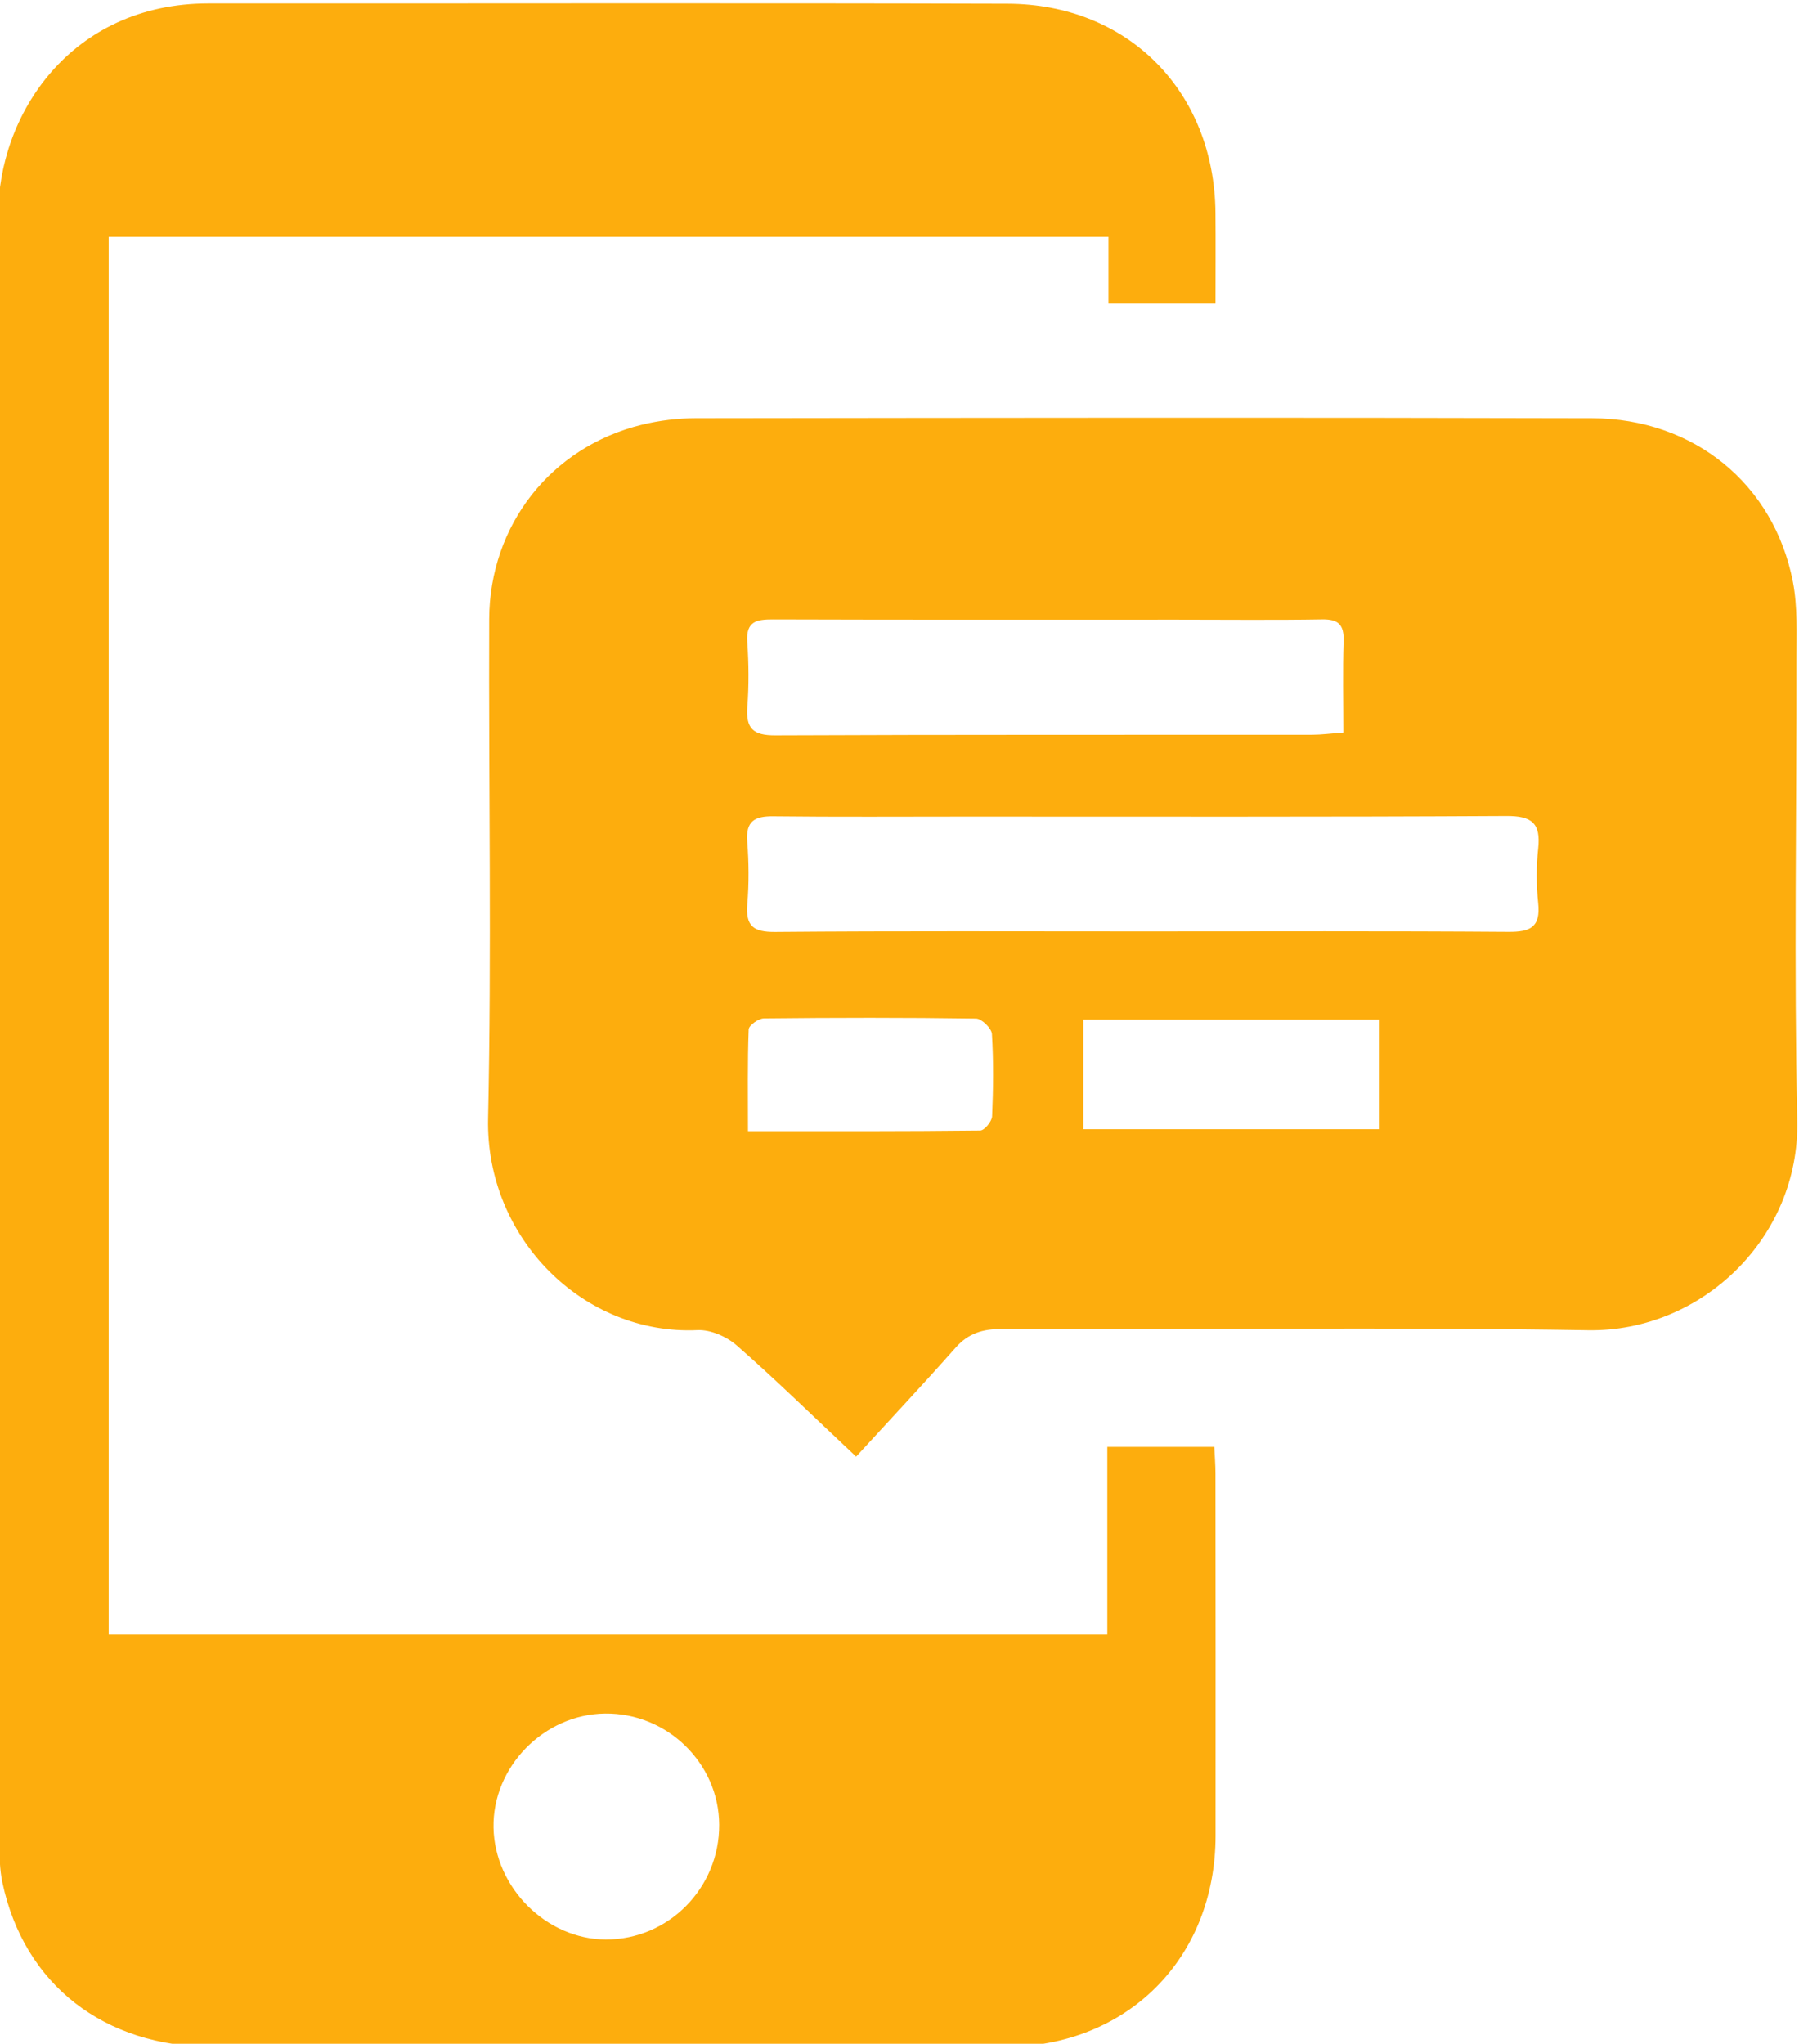
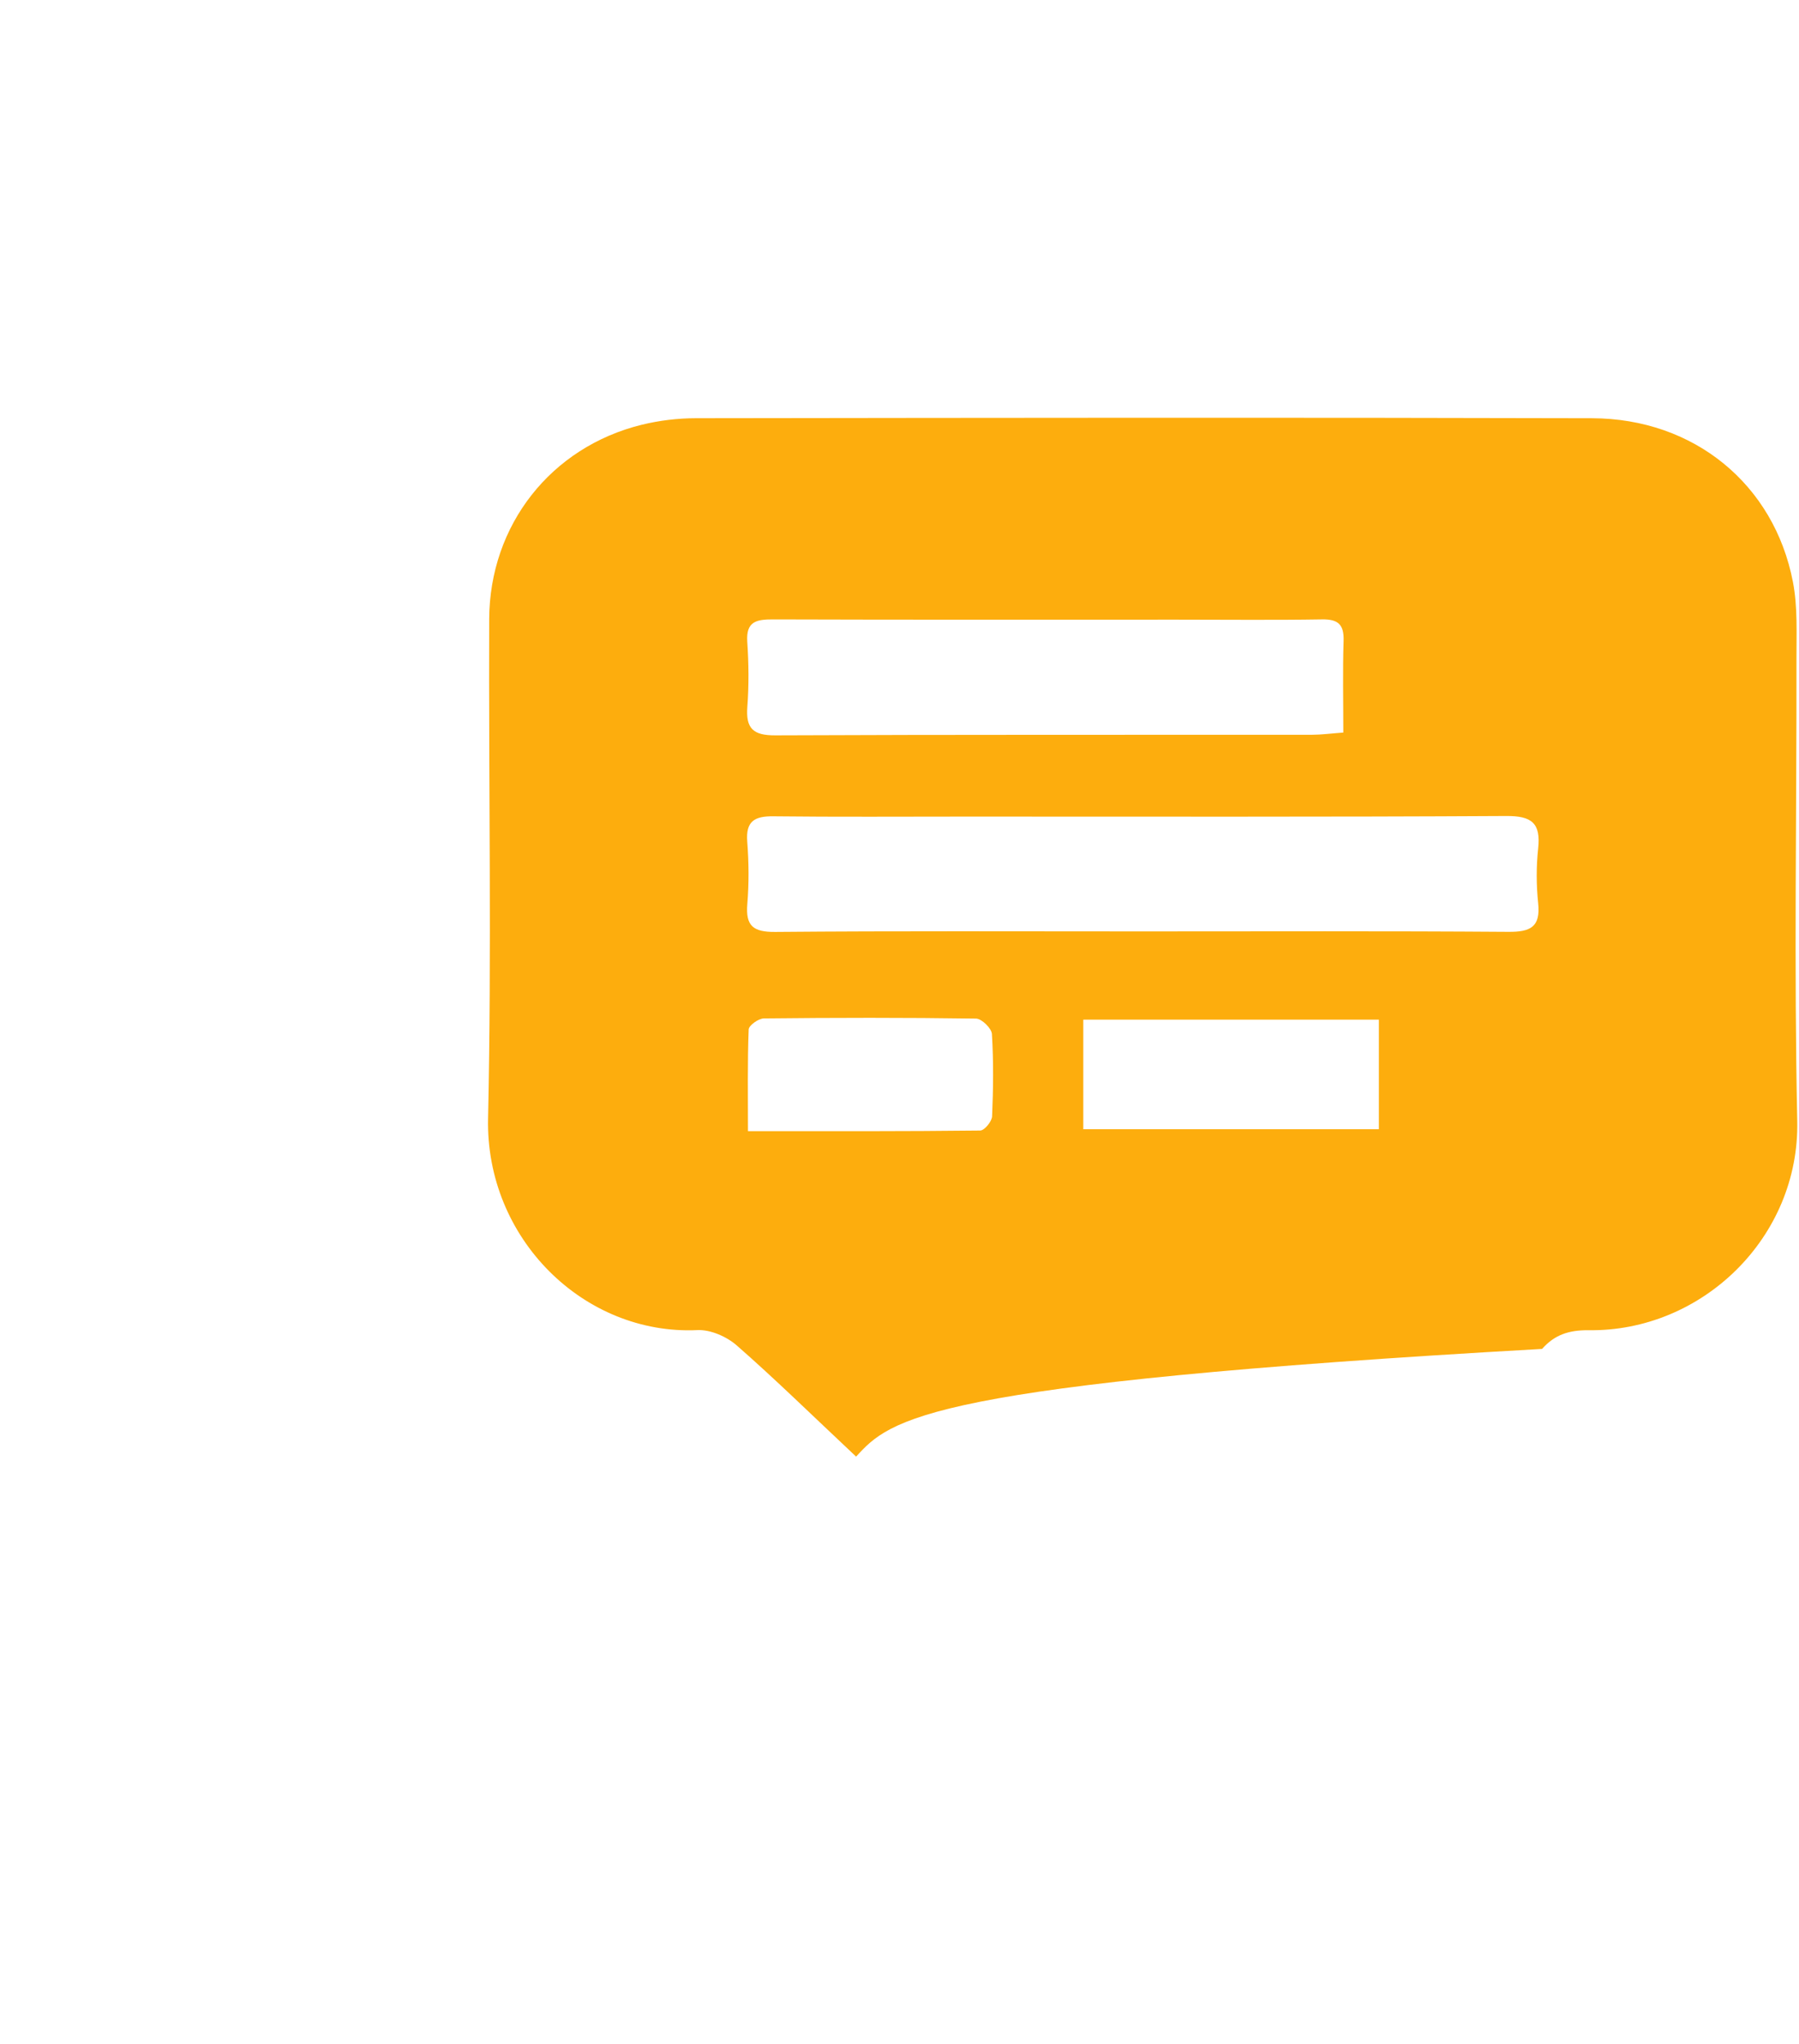
<svg xmlns="http://www.w3.org/2000/svg" version="1.1" id="Layer_1" x="0px" y="0px" width="473.868px" height="538.254px" viewBox="0 0 473.868 538.254" enable-background="new 0 0 473.868 538.254" xml:space="preserve">
  <g>
-     <path fill-rule="evenodd" clip-rule="evenodd" fill="#FDAD0D" d="M225.504,383.619c-11.889-11.168-21.423-20.517-31.457-29.295   c-2.648-2.316-6.904-4.182-10.315-4.023c-29.945,1.391-55.858-24.159-55.17-55.755c0.954-43.808,0.134-87.651,0.295-131.479   c0.093-24.799,16.294-45.334,40.169-51.199c4.637-1.137,9.527-1.725,14.303-1.729c78.672-0.103,157.344-0.212,236.013,0.005   c26.89,0.074,47.972,17.409,52.927,43.119c1.267,6.582,0.919,13.52,0.93,20.294c0.06,40.539-0.662,81.097,0.208,121.616   c0.659,30.727-25.119,55.65-55.108,55.156c-51.484-0.846-102.993-0.174-154.49-0.321c-4.962-0.015-8.746,1.124-12.104,4.925   C243.293,364.447,234.594,373.706,225.504,383.619z M300.759,245.299c32.185,0,64.372-0.121,96.554,0.113   c5.761,0.043,8.514-1.222,7.85-7.548c-0.502-4.765-0.514-9.671,0.001-14.431c0.722-6.66-1.712-8.567-8.373-8.529   c-47.509,0.27-95.019,0.153-142.528,0.156c-16.858,0.002-33.72,0.113-50.576-0.076c-4.922-0.058-7.281,1.282-6.857,6.685   c0.422,5.44,0.473,10.97,0.019,16.403c-0.483,5.805,1.558,7.412,7.359,7.362C236.388,245.156,268.573,245.303,300.759,245.299z    M353.838,192.926c0-8.418-0.181-16.277,0.071-24.125c0.136-4.271-1.371-5.746-5.659-5.674   c-12.703,0.208-25.415,0.066-38.123,0.066c-35.492,0-70.984,0.051-106.477-0.062c-4.361-0.016-7.185,0.482-6.812,5.917   c0.386,5.669,0.448,11.413,0.018,17.077c-0.44,5.732,1.521,7.568,7.356,7.541c47.103-0.208,94.206-0.115,141.312-0.152   C348.088,193.51,350.648,193.16,353.838,192.926z M363.204,268.533c-26.349,0-52.036,0-77.858,0c0,9.972,0,19.458,0,28.871   c26.227,0,51.94,0,77.858,0C363.204,287.677,363.204,278.501,363.204,268.533z M197.021,297.908   c20.974,0,41.081,0.062,61.186-0.167c1.104-0.013,3.06-2.394,3.118-3.737c0.313-7.221,0.394-14.475-0.047-21.684   c-0.09-1.492-2.699-4.038-4.177-4.061c-18.632-0.275-37.267-0.242-55.897-0.044c-1.404,0.015-3.957,1.839-3.998,2.897   C196.879,279.797,197.021,288.501,197.021,297.908z" />
-     <path fill-rule="evenodd" clip-rule="evenodd" fill="#FDAD0D" d="M320.167,79.924c-9.986,0-18.687,0-28.189,0   c0-5.884,0-11.469,0-17.548c-88.126,0-175.446,0-263.354,0c0,122.557,0,245.118,0,368.134c87.475,0,174.812,0,263.048,0   c0-16.41,0-32.708,0-49.463c9.756,0,18.623,0,28.184,0c0.108,2.411,0.301,4.746,0.302,7.084   c0.027,31.781,0.057,63.563,0.025,95.346c-0.033,32.27-23.242,55.562-55.561,55.595c-69.482,0.068-138.965,0.068-208.442,0.013   c-28.817-0.021-49.863-16.464-55.556-43.333c-0.717-3.387-0.769-6.96-0.769-10.445C-0.182,342.397,0.122,199.49-0.45,56.586   C-0.555,30.425,18.492,0.879,54.983,0.9c70.138,0.036,140.28-0.131,210.419,0.076c31.814,0.096,54.445,23.146,54.753,54.984   C320.23,63.795,320.167,71.631,320.167,79.924z M189.437,480.564c-0.075-16.185-13.7-29.469-30.038-29.286   c-16.14,0.183-29.73,14.088-29.403,30.093c0.318,15.801,13.937,29.359,29.548,29.418   C176.062,510.854,189.516,497.253,189.437,480.564z" />
+     <path fill-rule="evenodd" clip-rule="evenodd" fill="#FDAD0D" d="M225.504,383.619c-11.889-11.168-21.423-20.517-31.457-29.295   c-2.648-2.316-6.904-4.182-10.315-4.023c-29.945,1.391-55.858-24.159-55.17-55.755c0.954-43.808,0.134-87.651,0.295-131.479   c0.093-24.799,16.294-45.334,40.169-51.199c4.637-1.137,9.527-1.725,14.303-1.729c78.672-0.103,157.344-0.212,236.013,0.005   c26.89,0.074,47.972,17.409,52.927,43.119c1.267,6.582,0.919,13.52,0.93,20.294c0.06,40.539-0.662,81.097,0.208,121.616   c0.659,30.727-25.119,55.65-55.108,55.156c-4.962-0.015-8.746,1.124-12.104,4.925   C243.293,364.447,234.594,373.706,225.504,383.619z M300.759,245.299c32.185,0,64.372-0.121,96.554,0.113   c5.761,0.043,8.514-1.222,7.85-7.548c-0.502-4.765-0.514-9.671,0.001-14.431c0.722-6.66-1.712-8.567-8.373-8.529   c-47.509,0.27-95.019,0.153-142.528,0.156c-16.858,0.002-33.72,0.113-50.576-0.076c-4.922-0.058-7.281,1.282-6.857,6.685   c0.422,5.44,0.473,10.97,0.019,16.403c-0.483,5.805,1.558,7.412,7.359,7.362C236.388,245.156,268.573,245.303,300.759,245.299z    M353.838,192.926c0-8.418-0.181-16.277,0.071-24.125c0.136-4.271-1.371-5.746-5.659-5.674   c-12.703,0.208-25.415,0.066-38.123,0.066c-35.492,0-70.984,0.051-106.477-0.062c-4.361-0.016-7.185,0.482-6.812,5.917   c0.386,5.669,0.448,11.413,0.018,17.077c-0.44,5.732,1.521,7.568,7.356,7.541c47.103-0.208,94.206-0.115,141.312-0.152   C348.088,193.51,350.648,193.16,353.838,192.926z M363.204,268.533c-26.349,0-52.036,0-77.858,0c0,9.972,0,19.458,0,28.871   c26.227,0,51.94,0,77.858,0C363.204,287.677,363.204,278.501,363.204,268.533z M197.021,297.908   c20.974,0,41.081,0.062,61.186-0.167c1.104-0.013,3.06-2.394,3.118-3.737c0.313-7.221,0.394-14.475-0.047-21.684   c-0.09-1.492-2.699-4.038-4.177-4.061c-18.632-0.275-37.267-0.242-55.897-0.044c-1.404,0.015-3.957,1.839-3.998,2.897   C196.879,279.797,197.021,288.501,197.021,297.908z" />
  </g>
</svg>